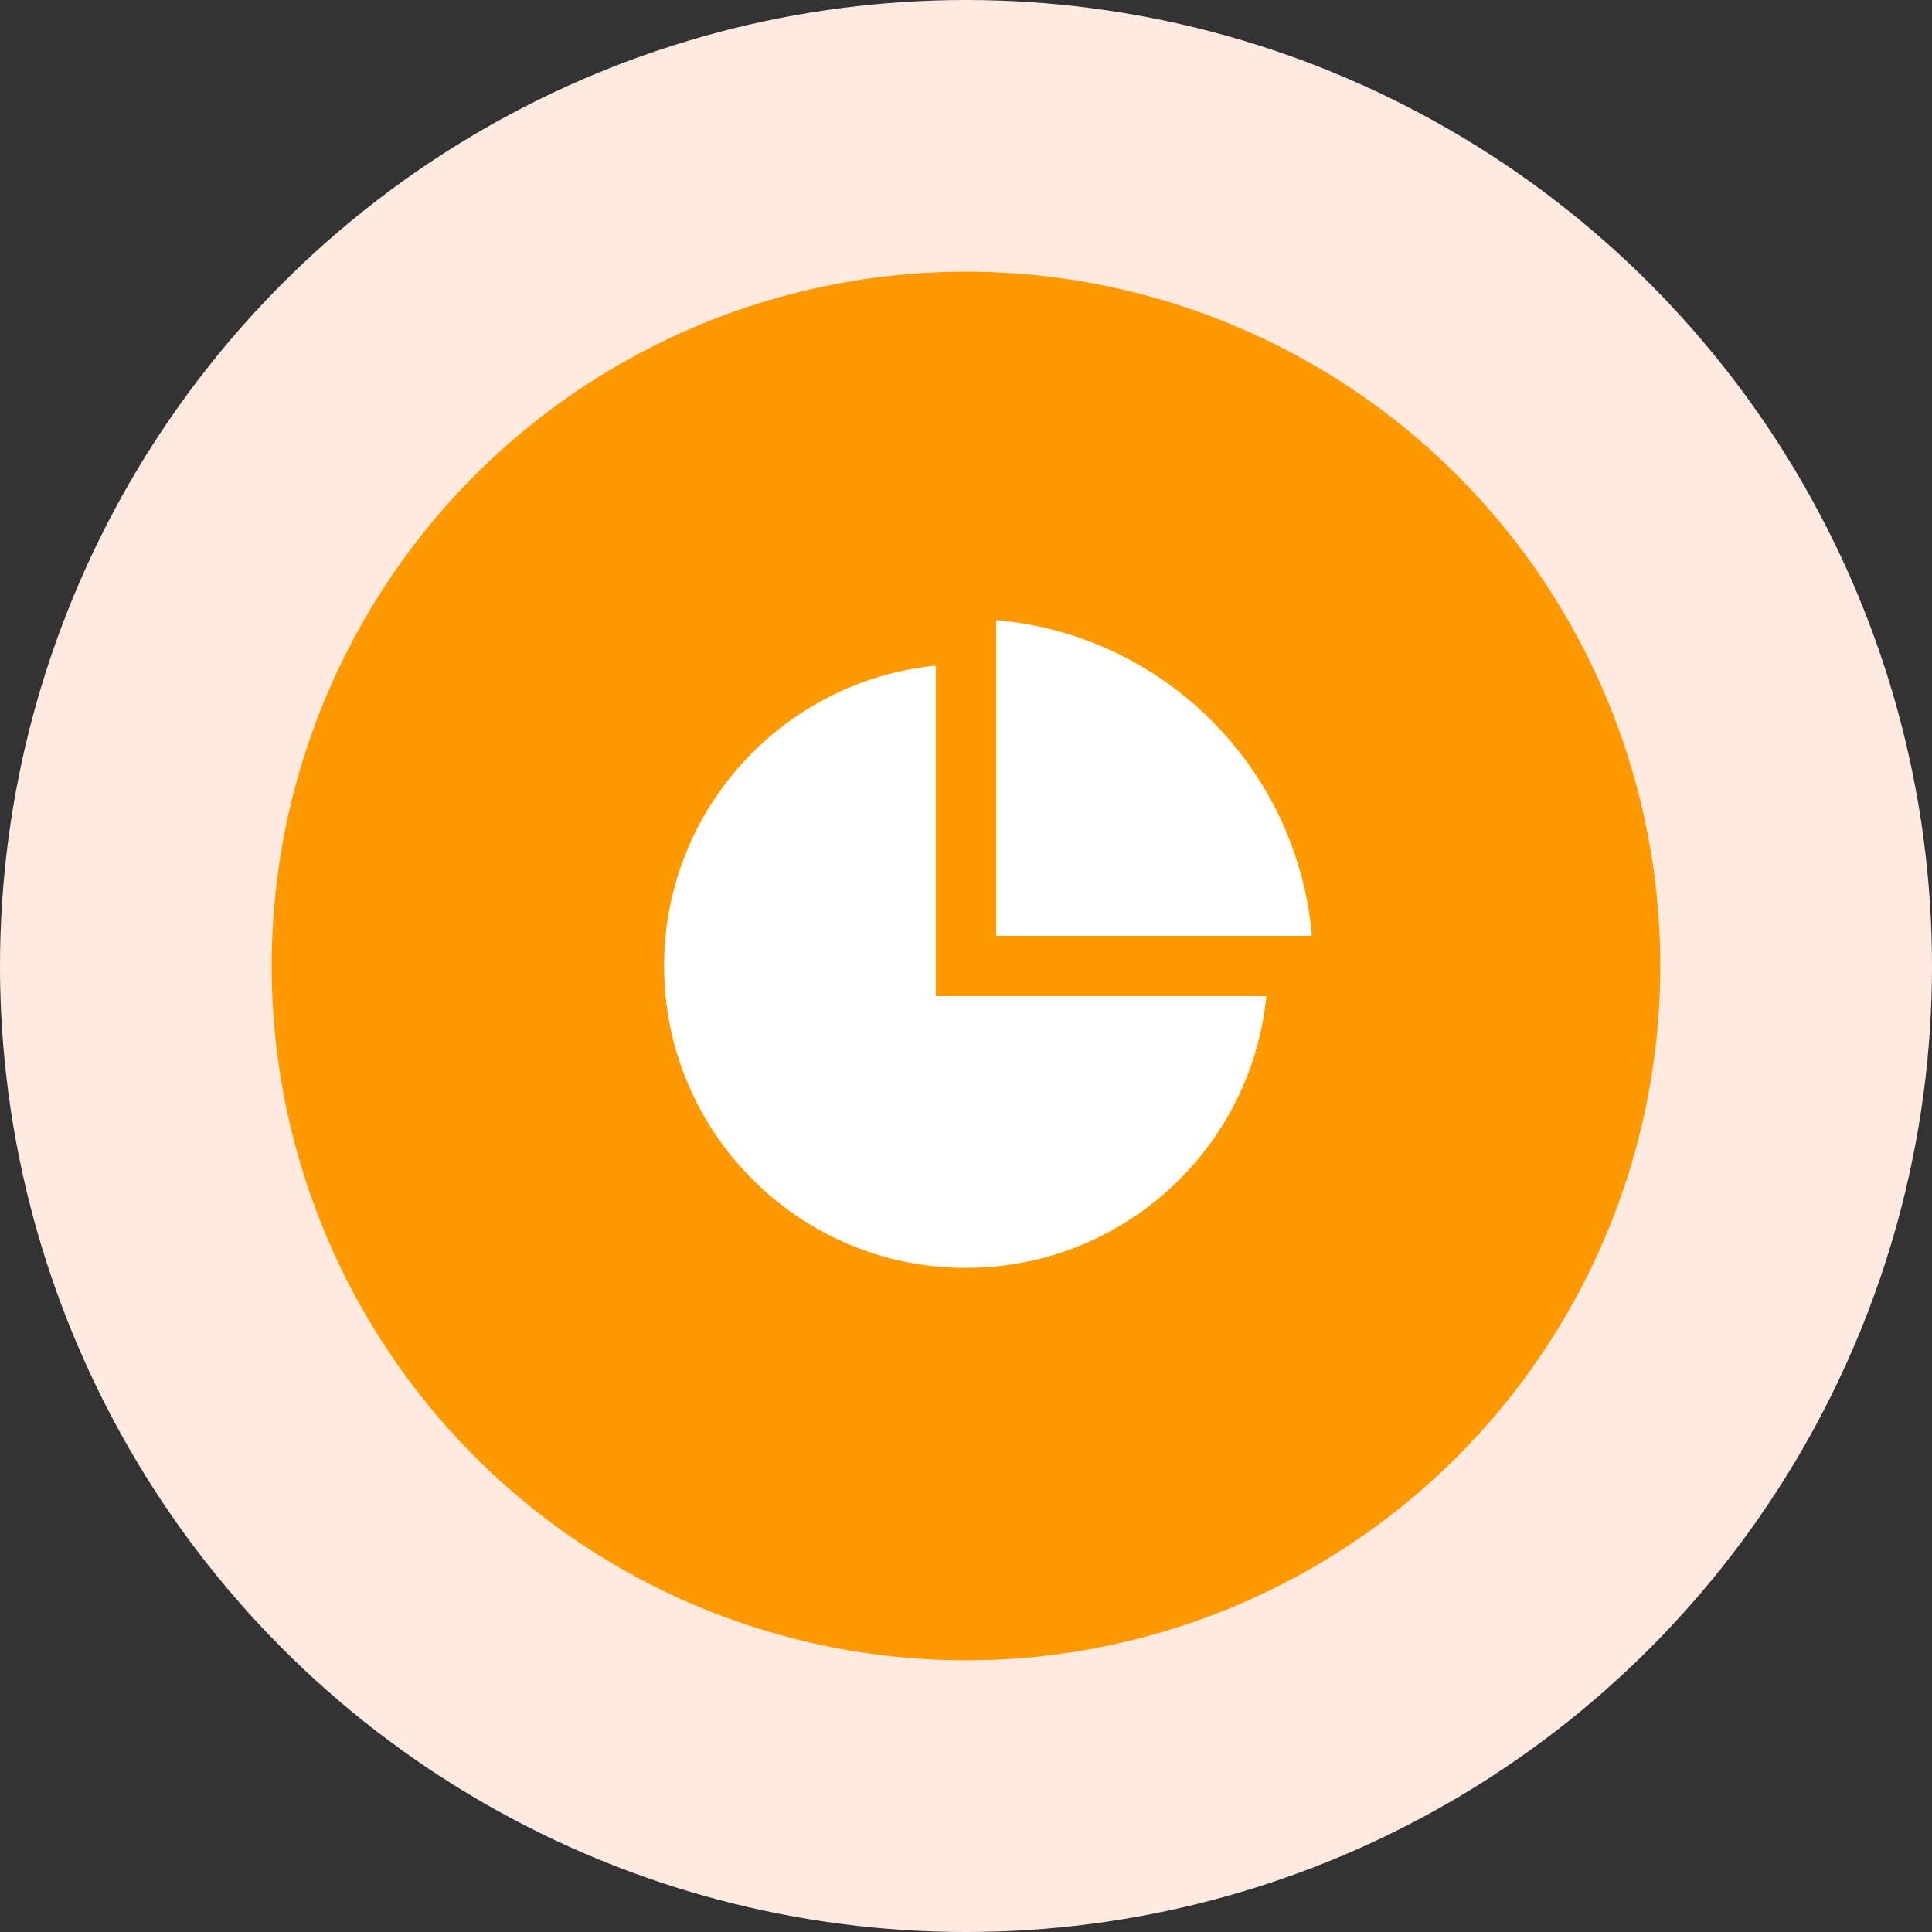
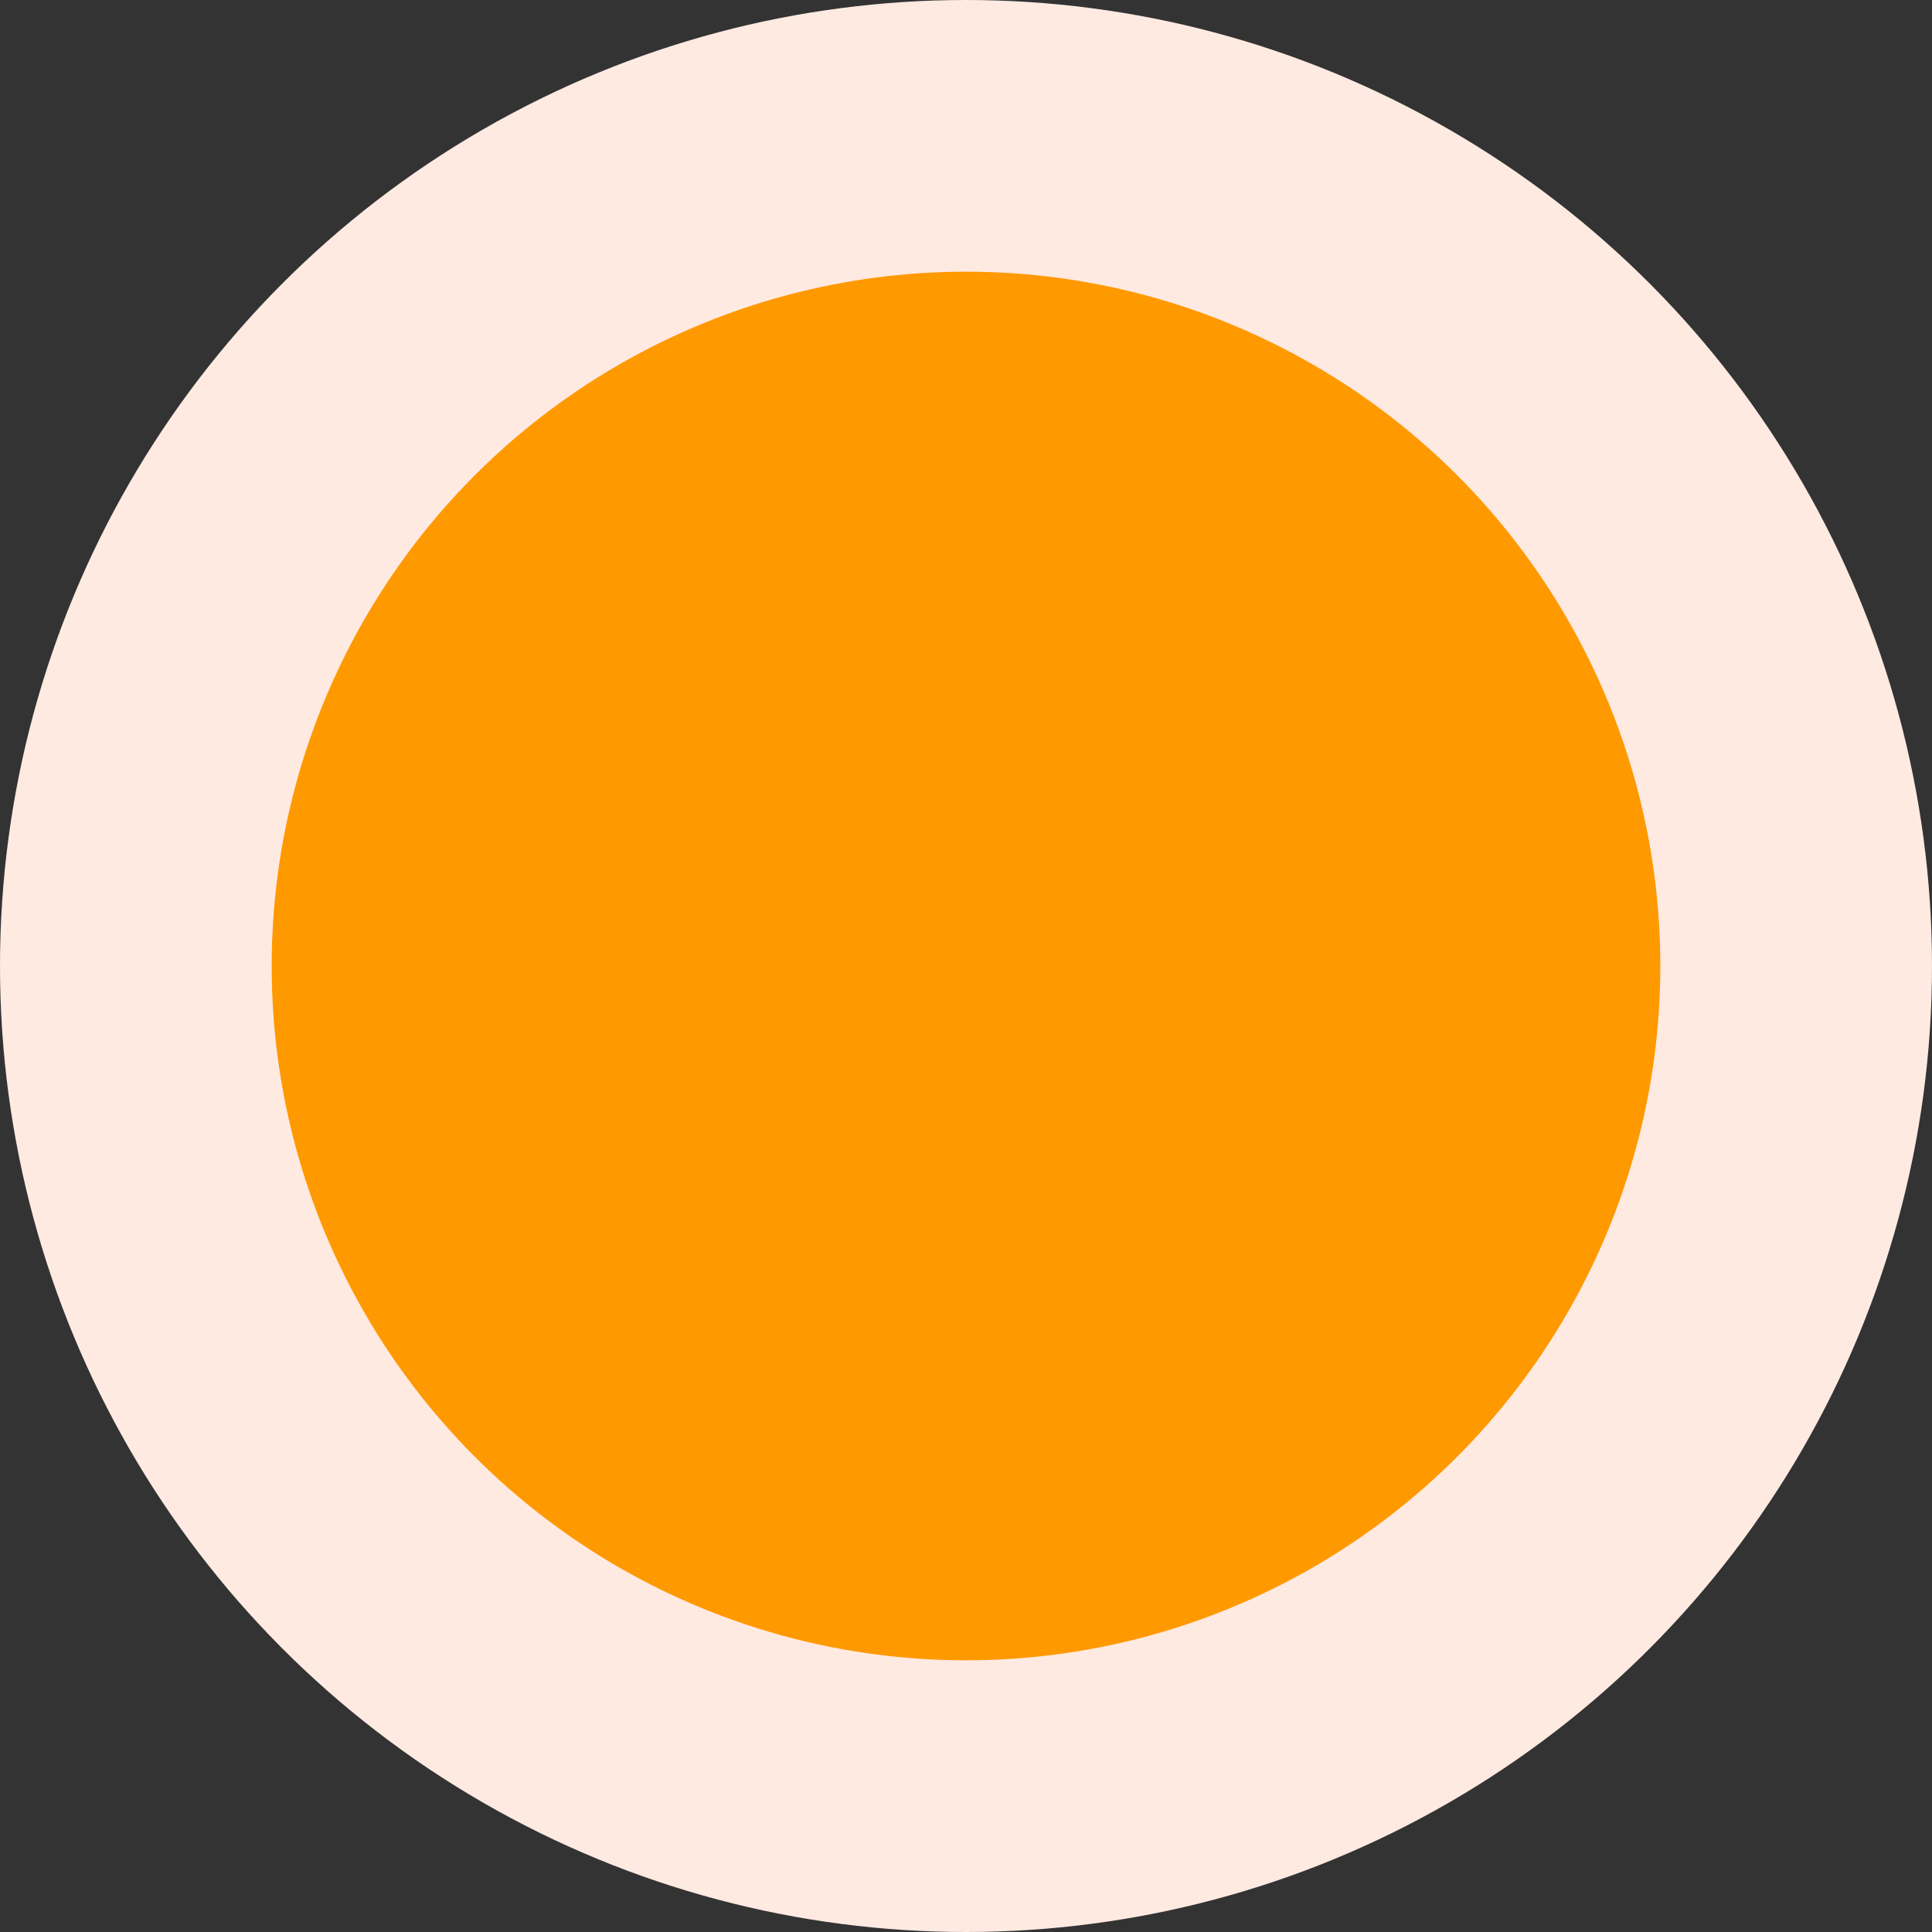
<svg xmlns="http://www.w3.org/2000/svg" width="64" height="64" viewBox="0 0 64 64" fill="none">
  <rect x="0" y="0" width="64" height="64" fill="#333333" stroke="none" />
  <circle cx="32" cy="32" r="32" fill="#FFEAE2" />
  <circle cx="32" cy="32" r="23" fill="#FF9900" />
  <g clip-path="url(#clip0_27_148)">
-     <path d="M31 22.05V33H41.95C41.449 38.053 37.185 42 32 42C26.477 42 22 37.523 22 32C22 26.815 25.947 22.551 31 22.05ZM33 20.543C38.553 21.02 42.979 25.447 43.457 31H33V20.543Z" fill="white" />
-   </g>
+     </g>
  <defs>
    <clipPath id="clip0_27_148">
-       <rect width="24" height="24" fill="white" transform="translate(20 20)" />
-     </clipPath>
+       </clipPath>
  </defs>
</svg>